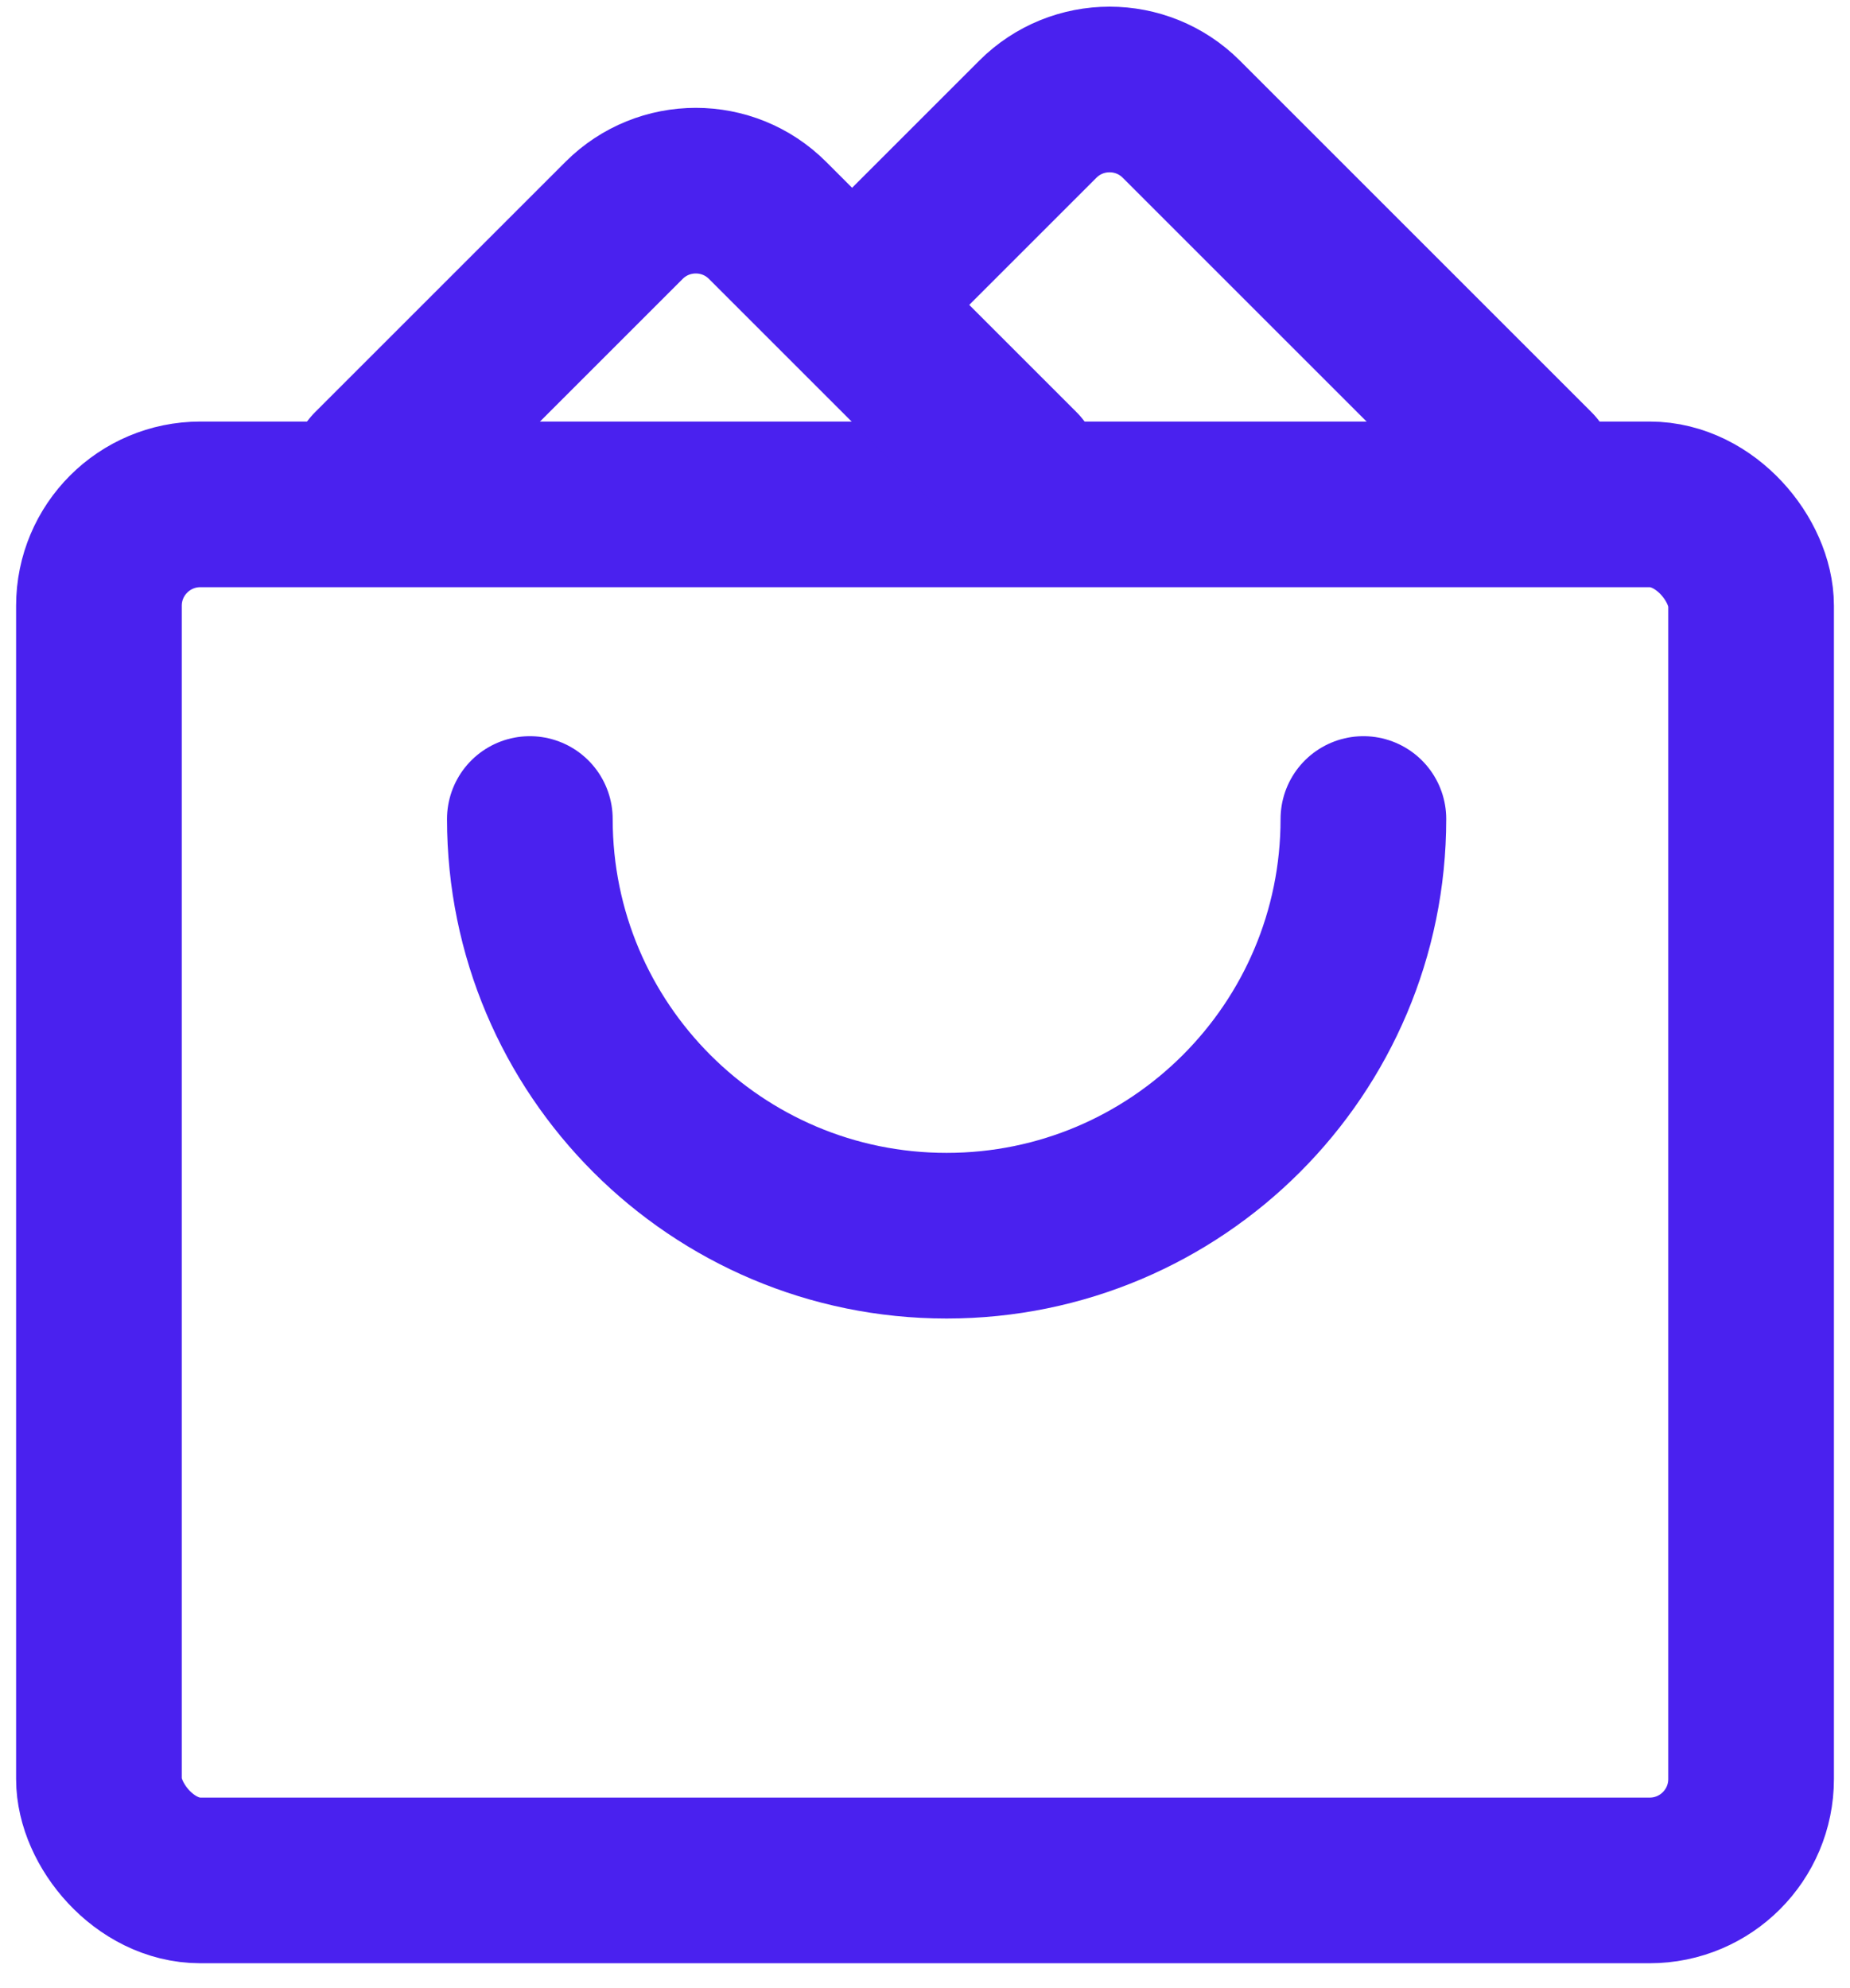
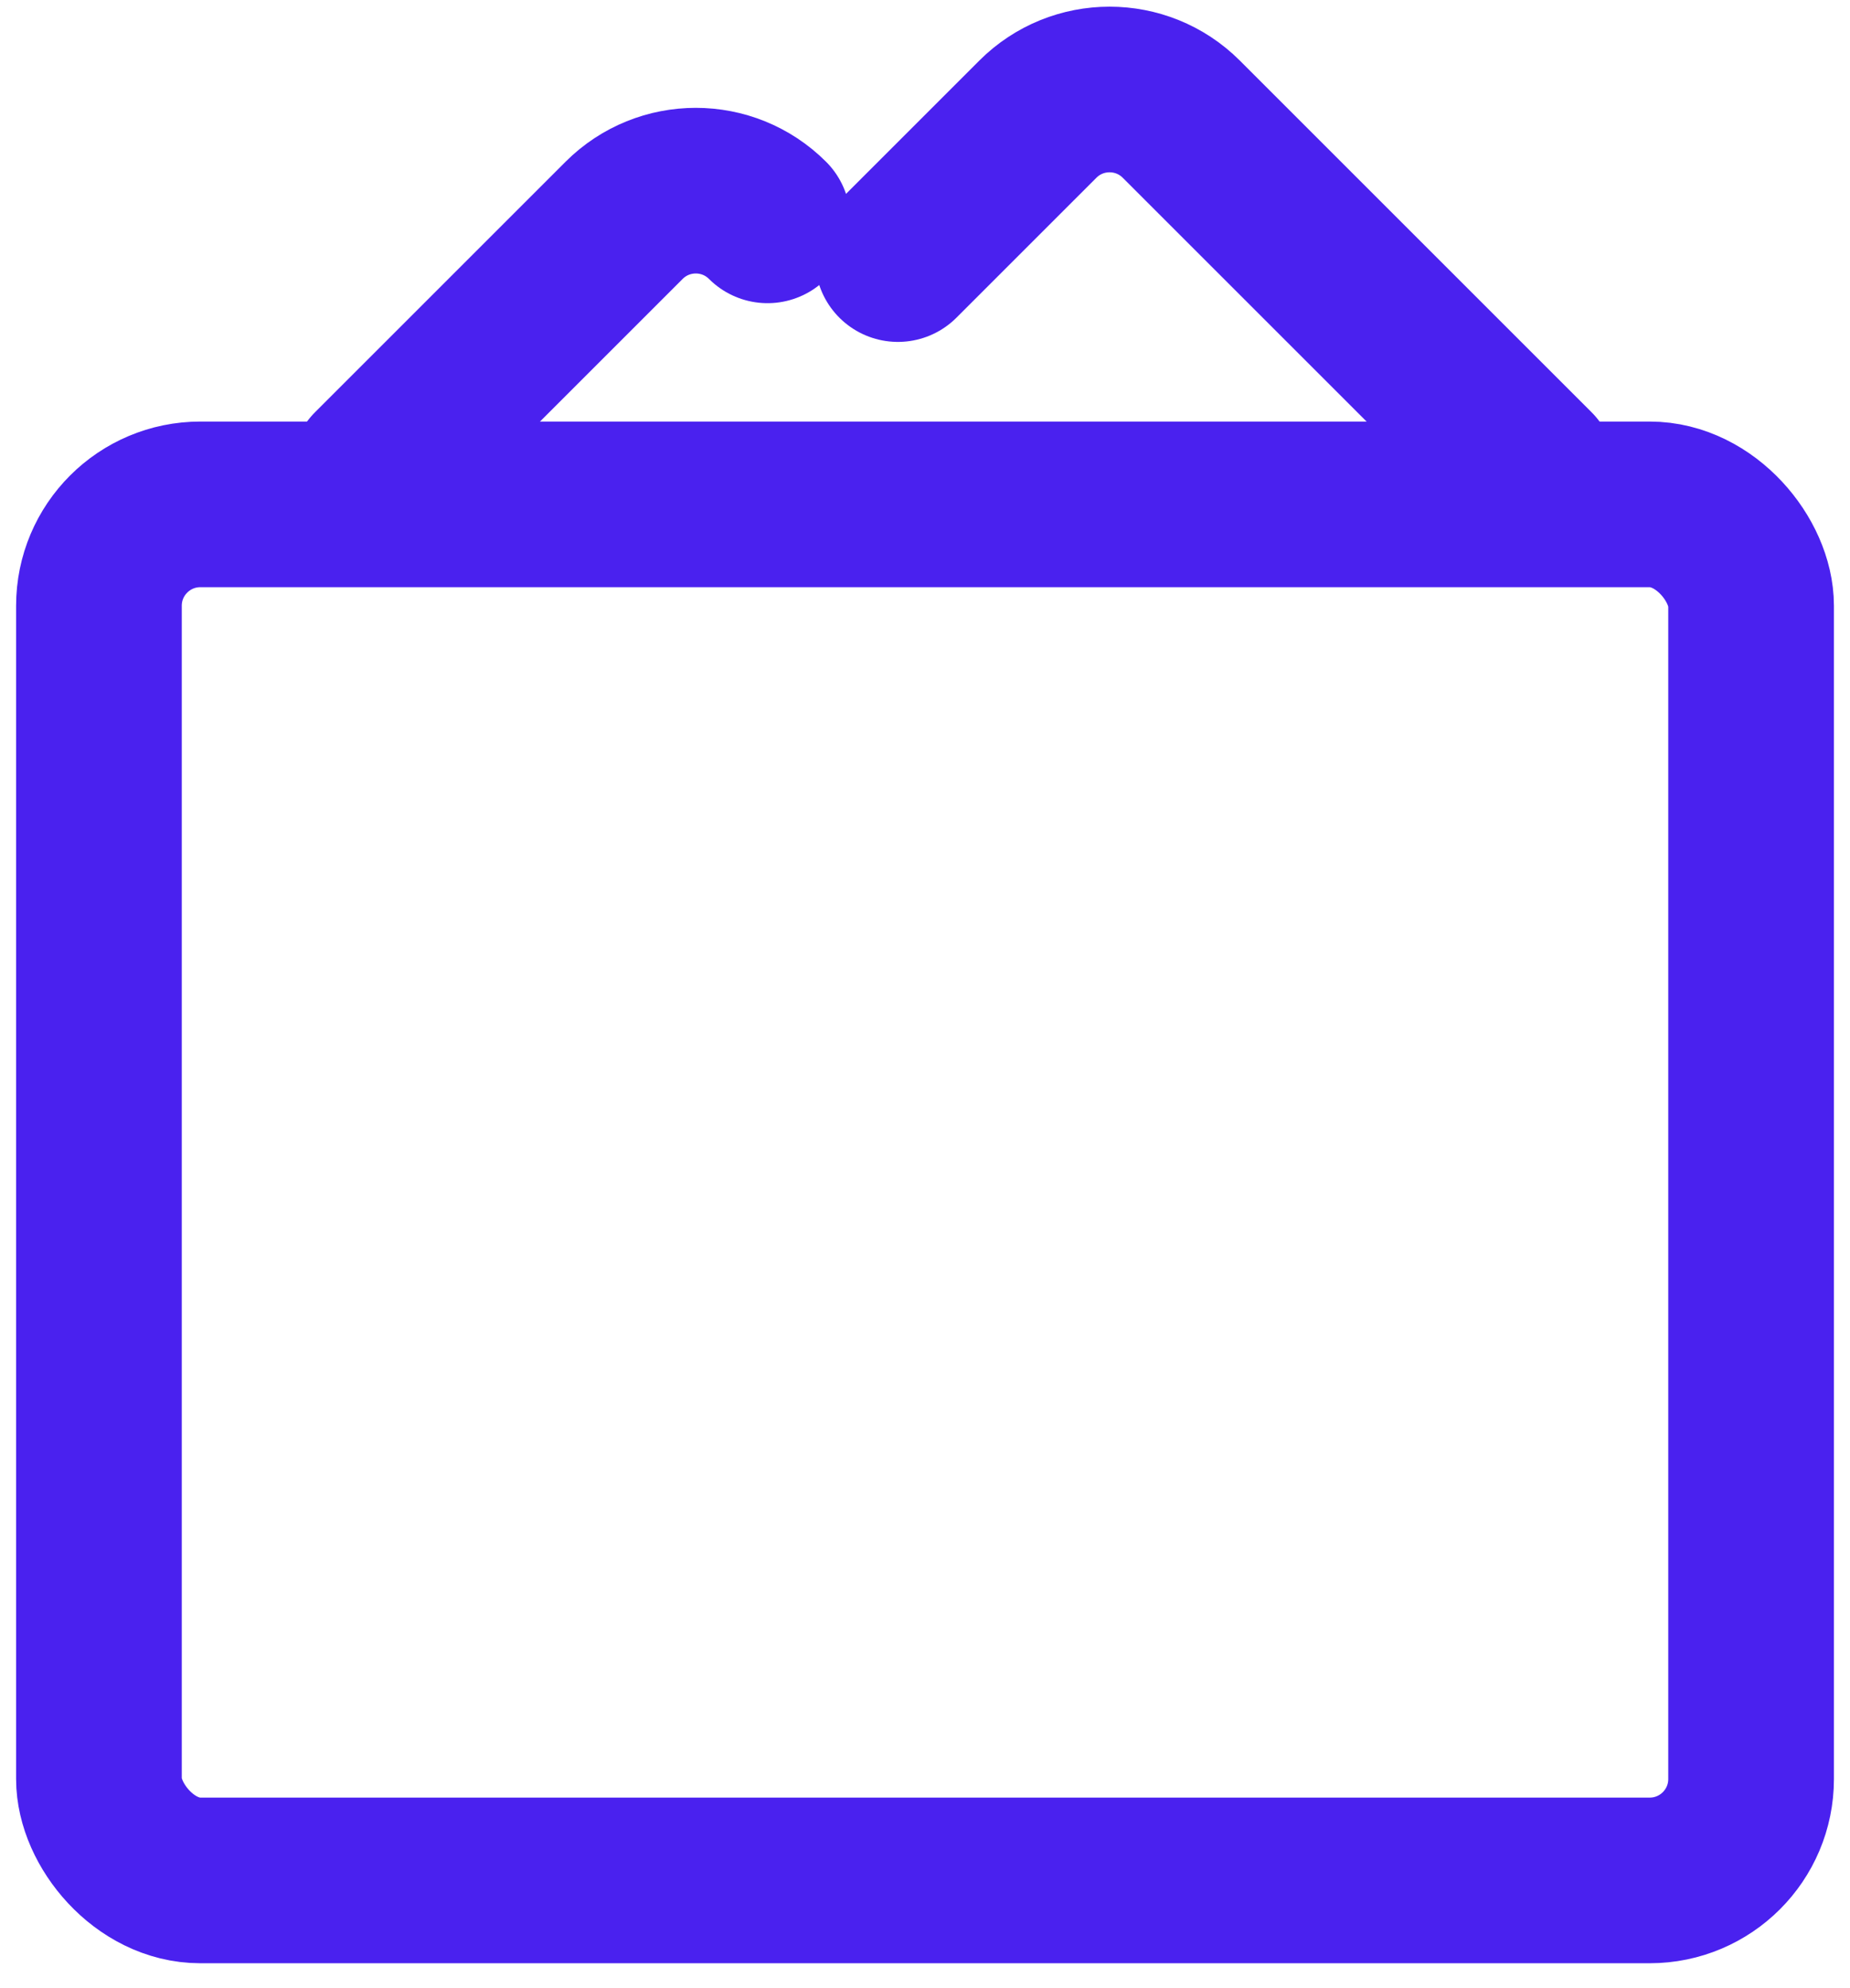
<svg xmlns="http://www.w3.org/2000/svg" width="67" height="72" viewBox="0 0 67 72" fill="none">
  <g id="Group 1597880087">
    <rect id="Rectangle 40857" x="3.583" y="18.27" width="59.835" height="49.845" rx="3.673" stroke="#4A21EF" stroke-width="6" stroke-linejoin="round" />
-     <path id="Ellipse 8748" d="M49.377 29.667C49.377 38.003 42.619 44.761 34.282 44.761C25.946 44.761 19.189 38.003 19.189 29.667" stroke="#4A21EF" stroke-width="6" stroke-linecap="round" stroke-linejoin="round" />
-     <path id="Vector 4008" d="M13.533 17.051L22.602 7.982C24.037 6.548 26.362 6.548 27.797 7.982L36.866 17.051" stroke="#4A21EF" stroke-width="6" stroke-linecap="round" stroke-linejoin="round" />
+     <path id="Vector 4008" d="M13.533 17.051L22.602 7.982C24.037 6.548 26.362 6.548 27.797 7.982" stroke="#4A21EF" stroke-width="6" stroke-linecap="round" stroke-linejoin="round" />
    <path id="Vector 4009" d="M55.516 17.051L42.782 4.317C41.347 2.883 39.021 2.883 37.587 4.317L32.519 9.385" stroke="#4A21EF" stroke-width="6" stroke-linecap="round" stroke-linejoin="round" />
  </g>
</svg>